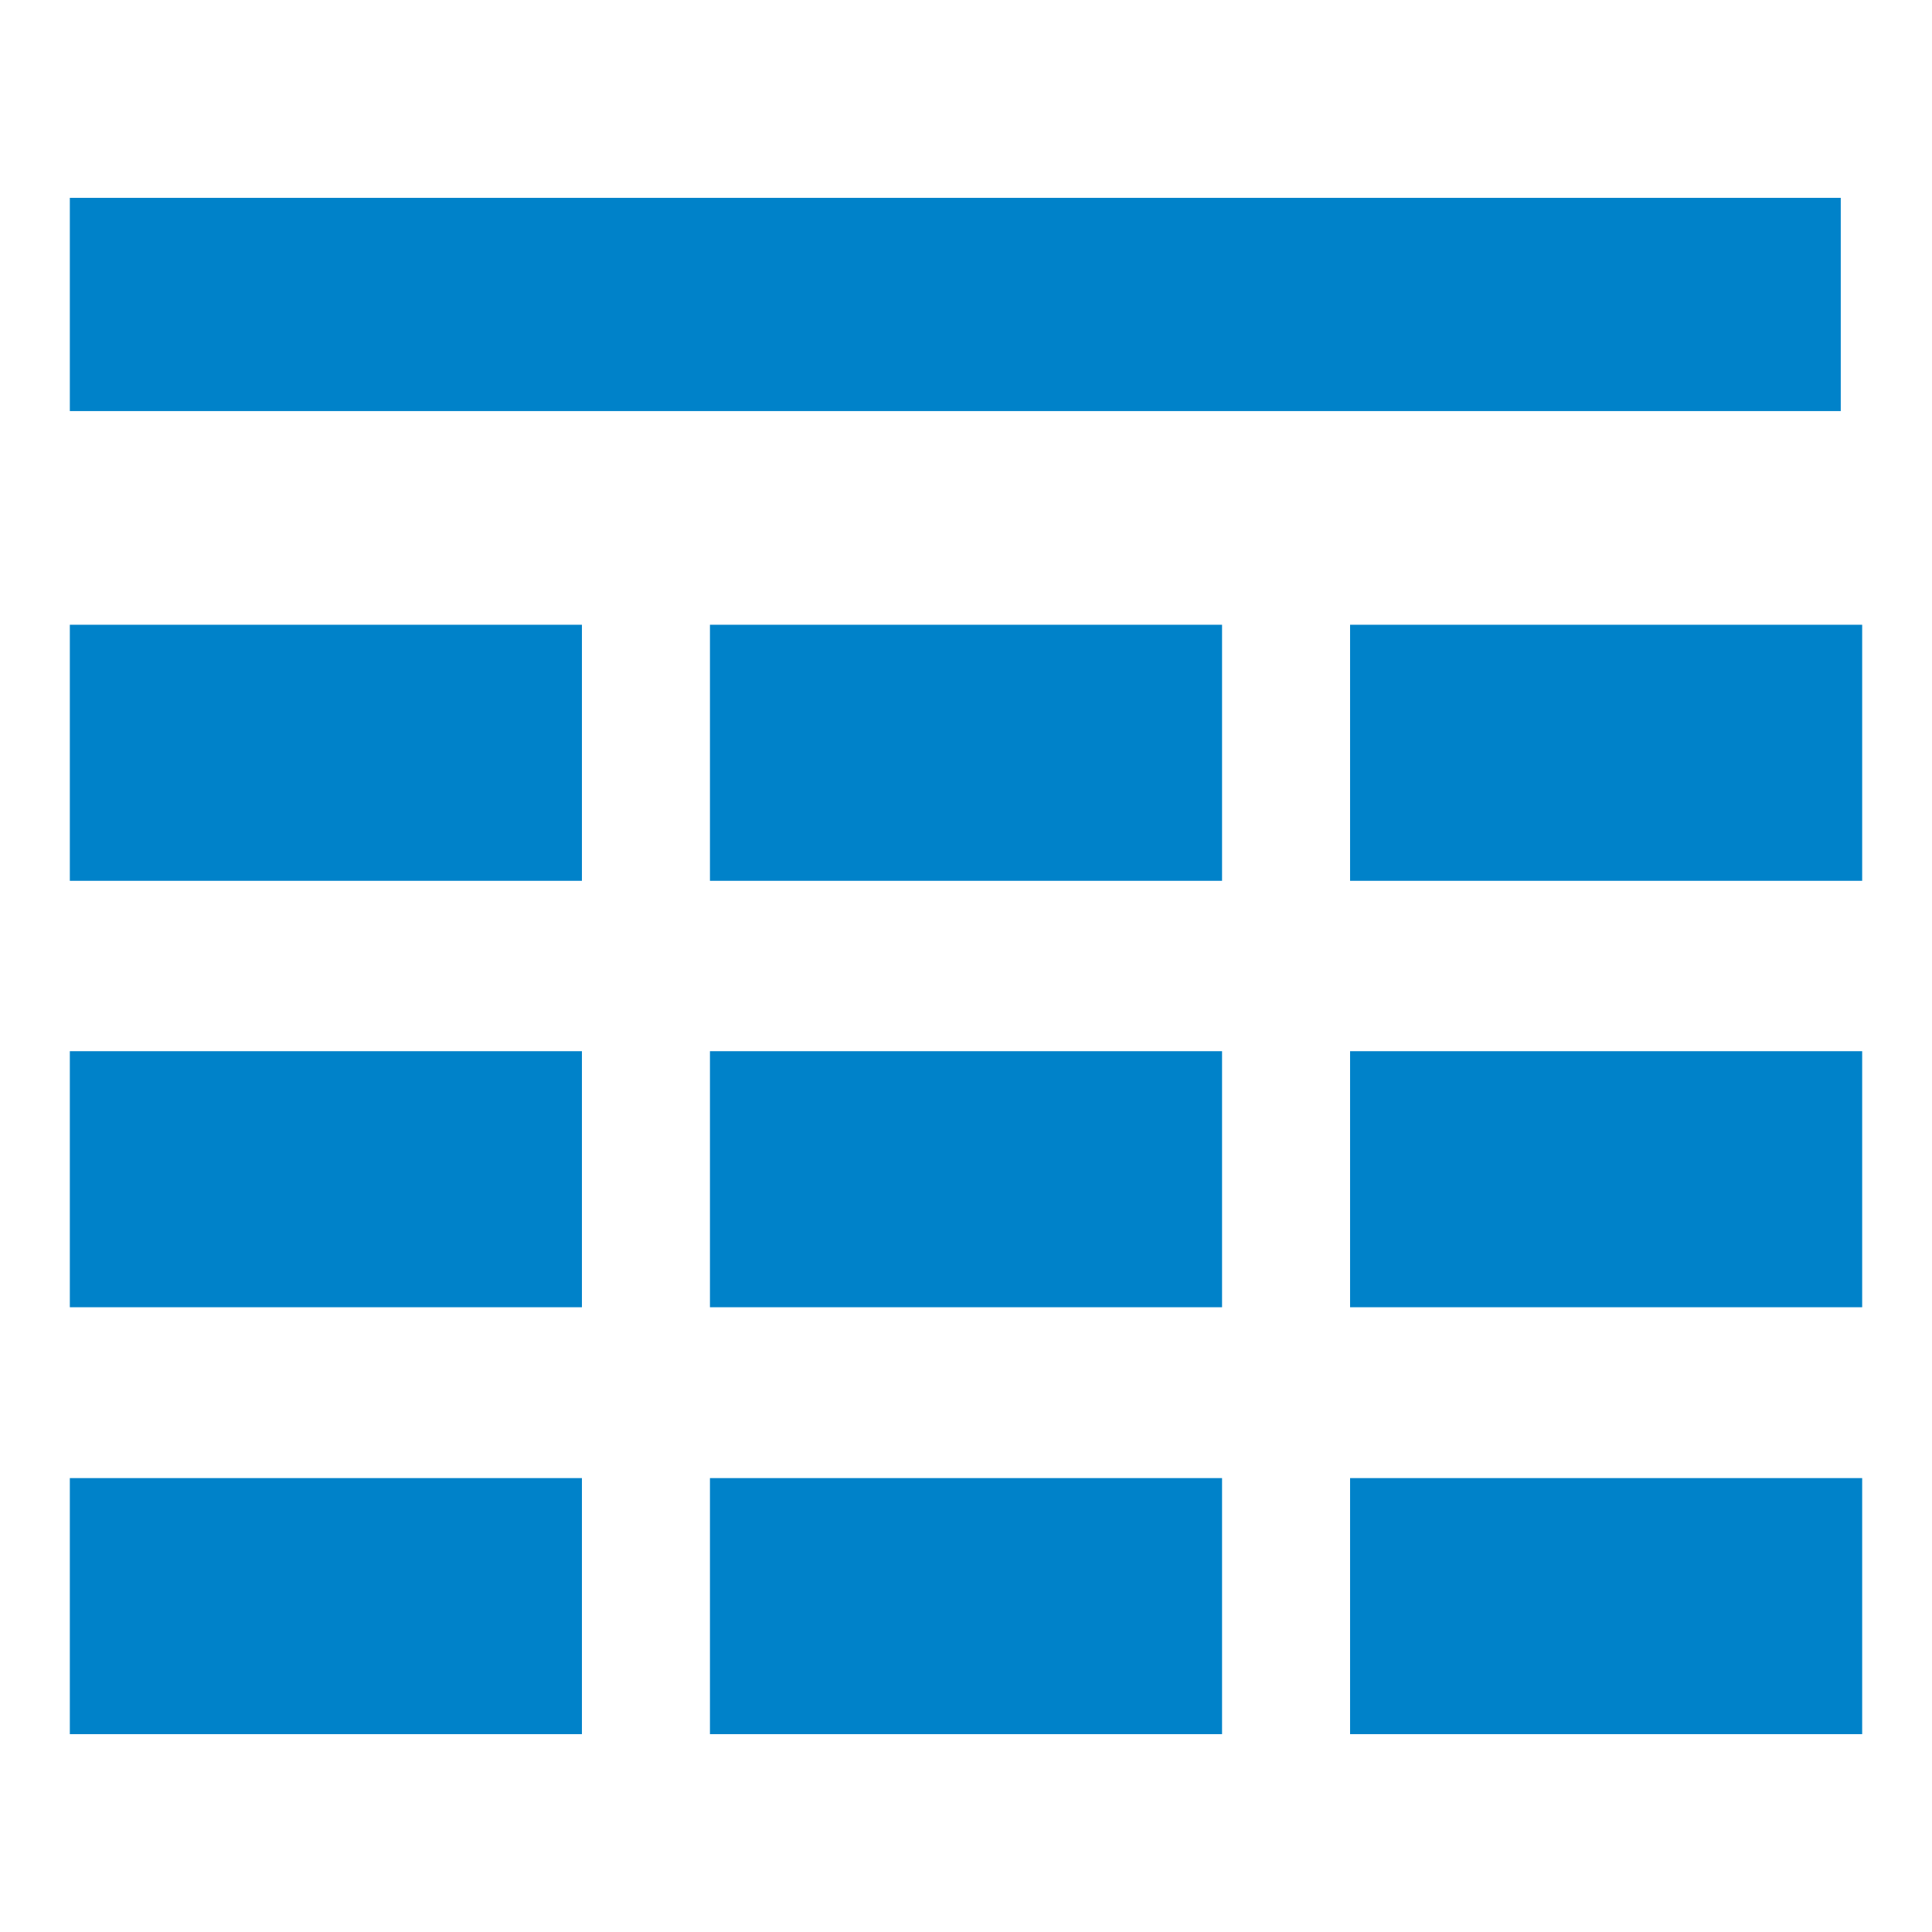
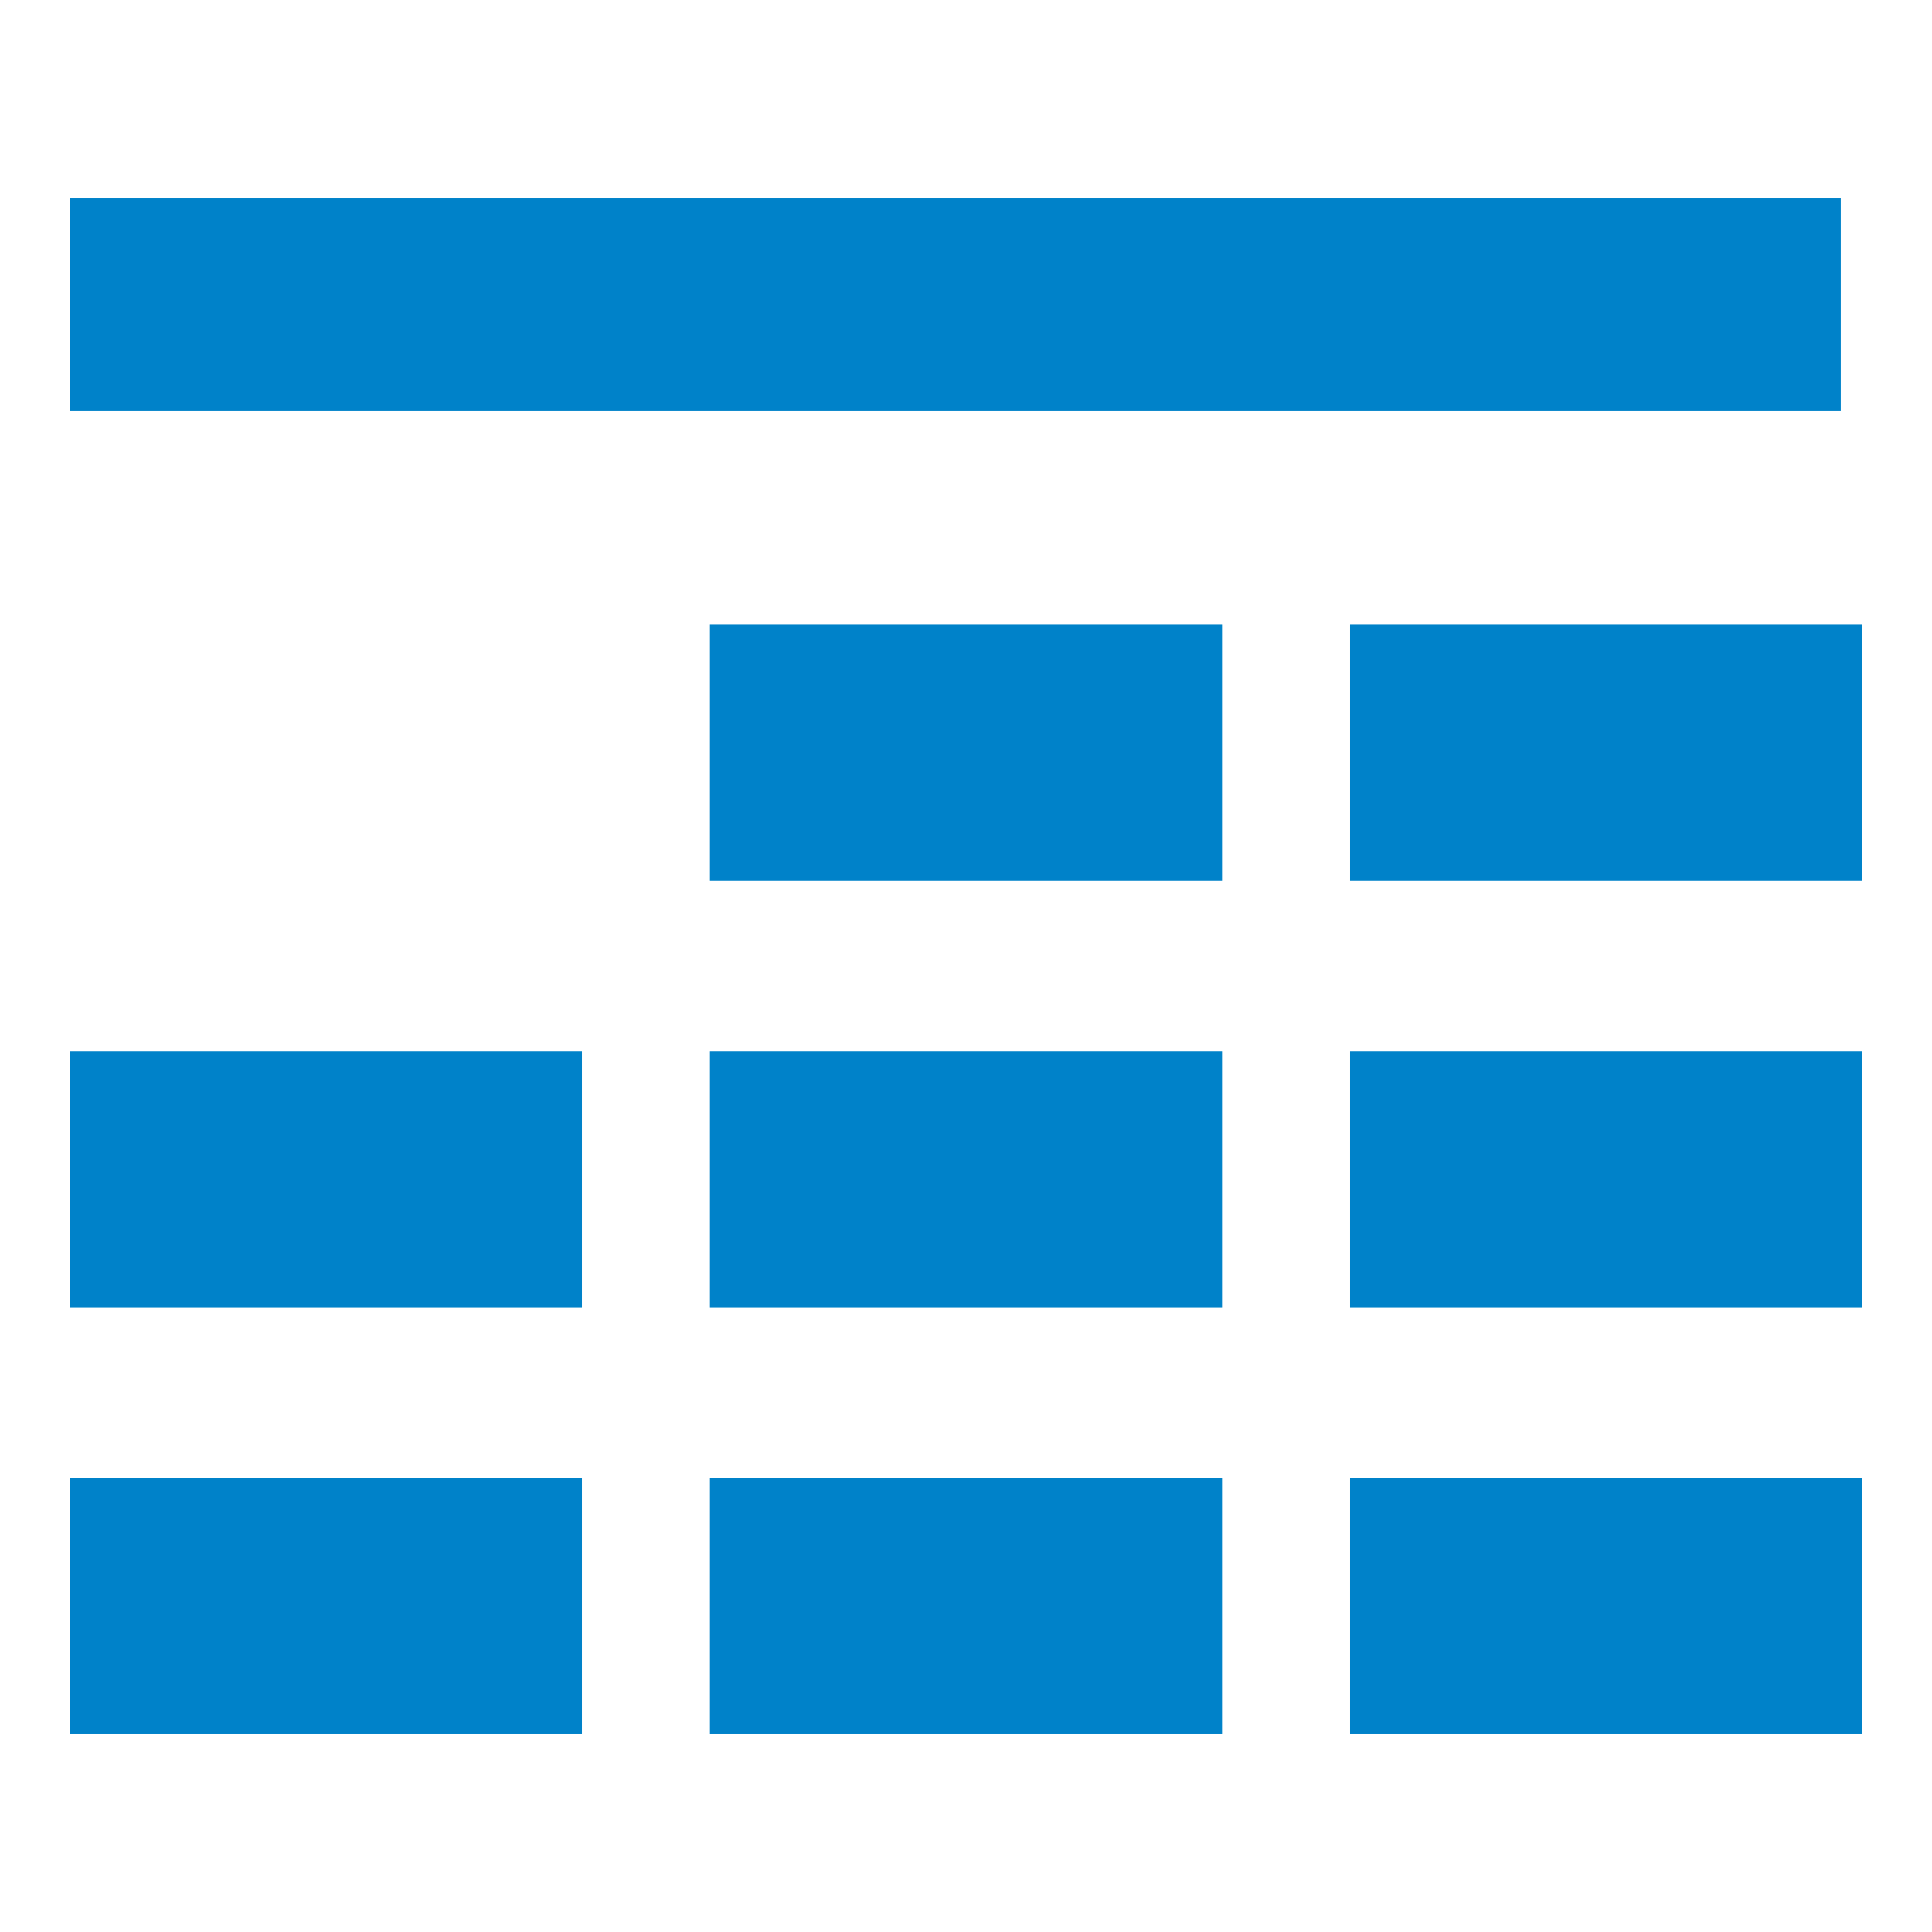
<svg xmlns="http://www.w3.org/2000/svg" version="1.1" id="Layer_1" x="0px" y="0px" viewBox="0 0 415 415" style="enable-background:new 0 0 415 415;" xml:space="preserve">
  <style type="text/css">
	.st0{fill:#0082C9;}
</style>
  <g>
    <rect x="152.5" y="134.2" class="st0" width="110" height="55" />
    <rect x="152.5" y="317.5" class="st0" width="110" height="55" />
    <rect x="290" y="134.2" class="st0" width="110" height="55" />
    <rect x="152.5" y="225.8" class="st0" width="110" height="55" />
    <rect x="15" y="225.8" class="st0" width="110" height="55" />
    <rect x="290" y="317.5" class="st0" width="110" height="55" />
    <rect x="290" y="225.8" class="st0" width="110" height="55" />
    <rect x="15" y="317.5" class="st0" width="110" height="55" />
-     <rect x="15" y="134.2" class="st0" width="110" height="55" />
    <rect x="15" y="42.5" class="st0" width="380.4" height="45.8" />
  </g>
</svg>